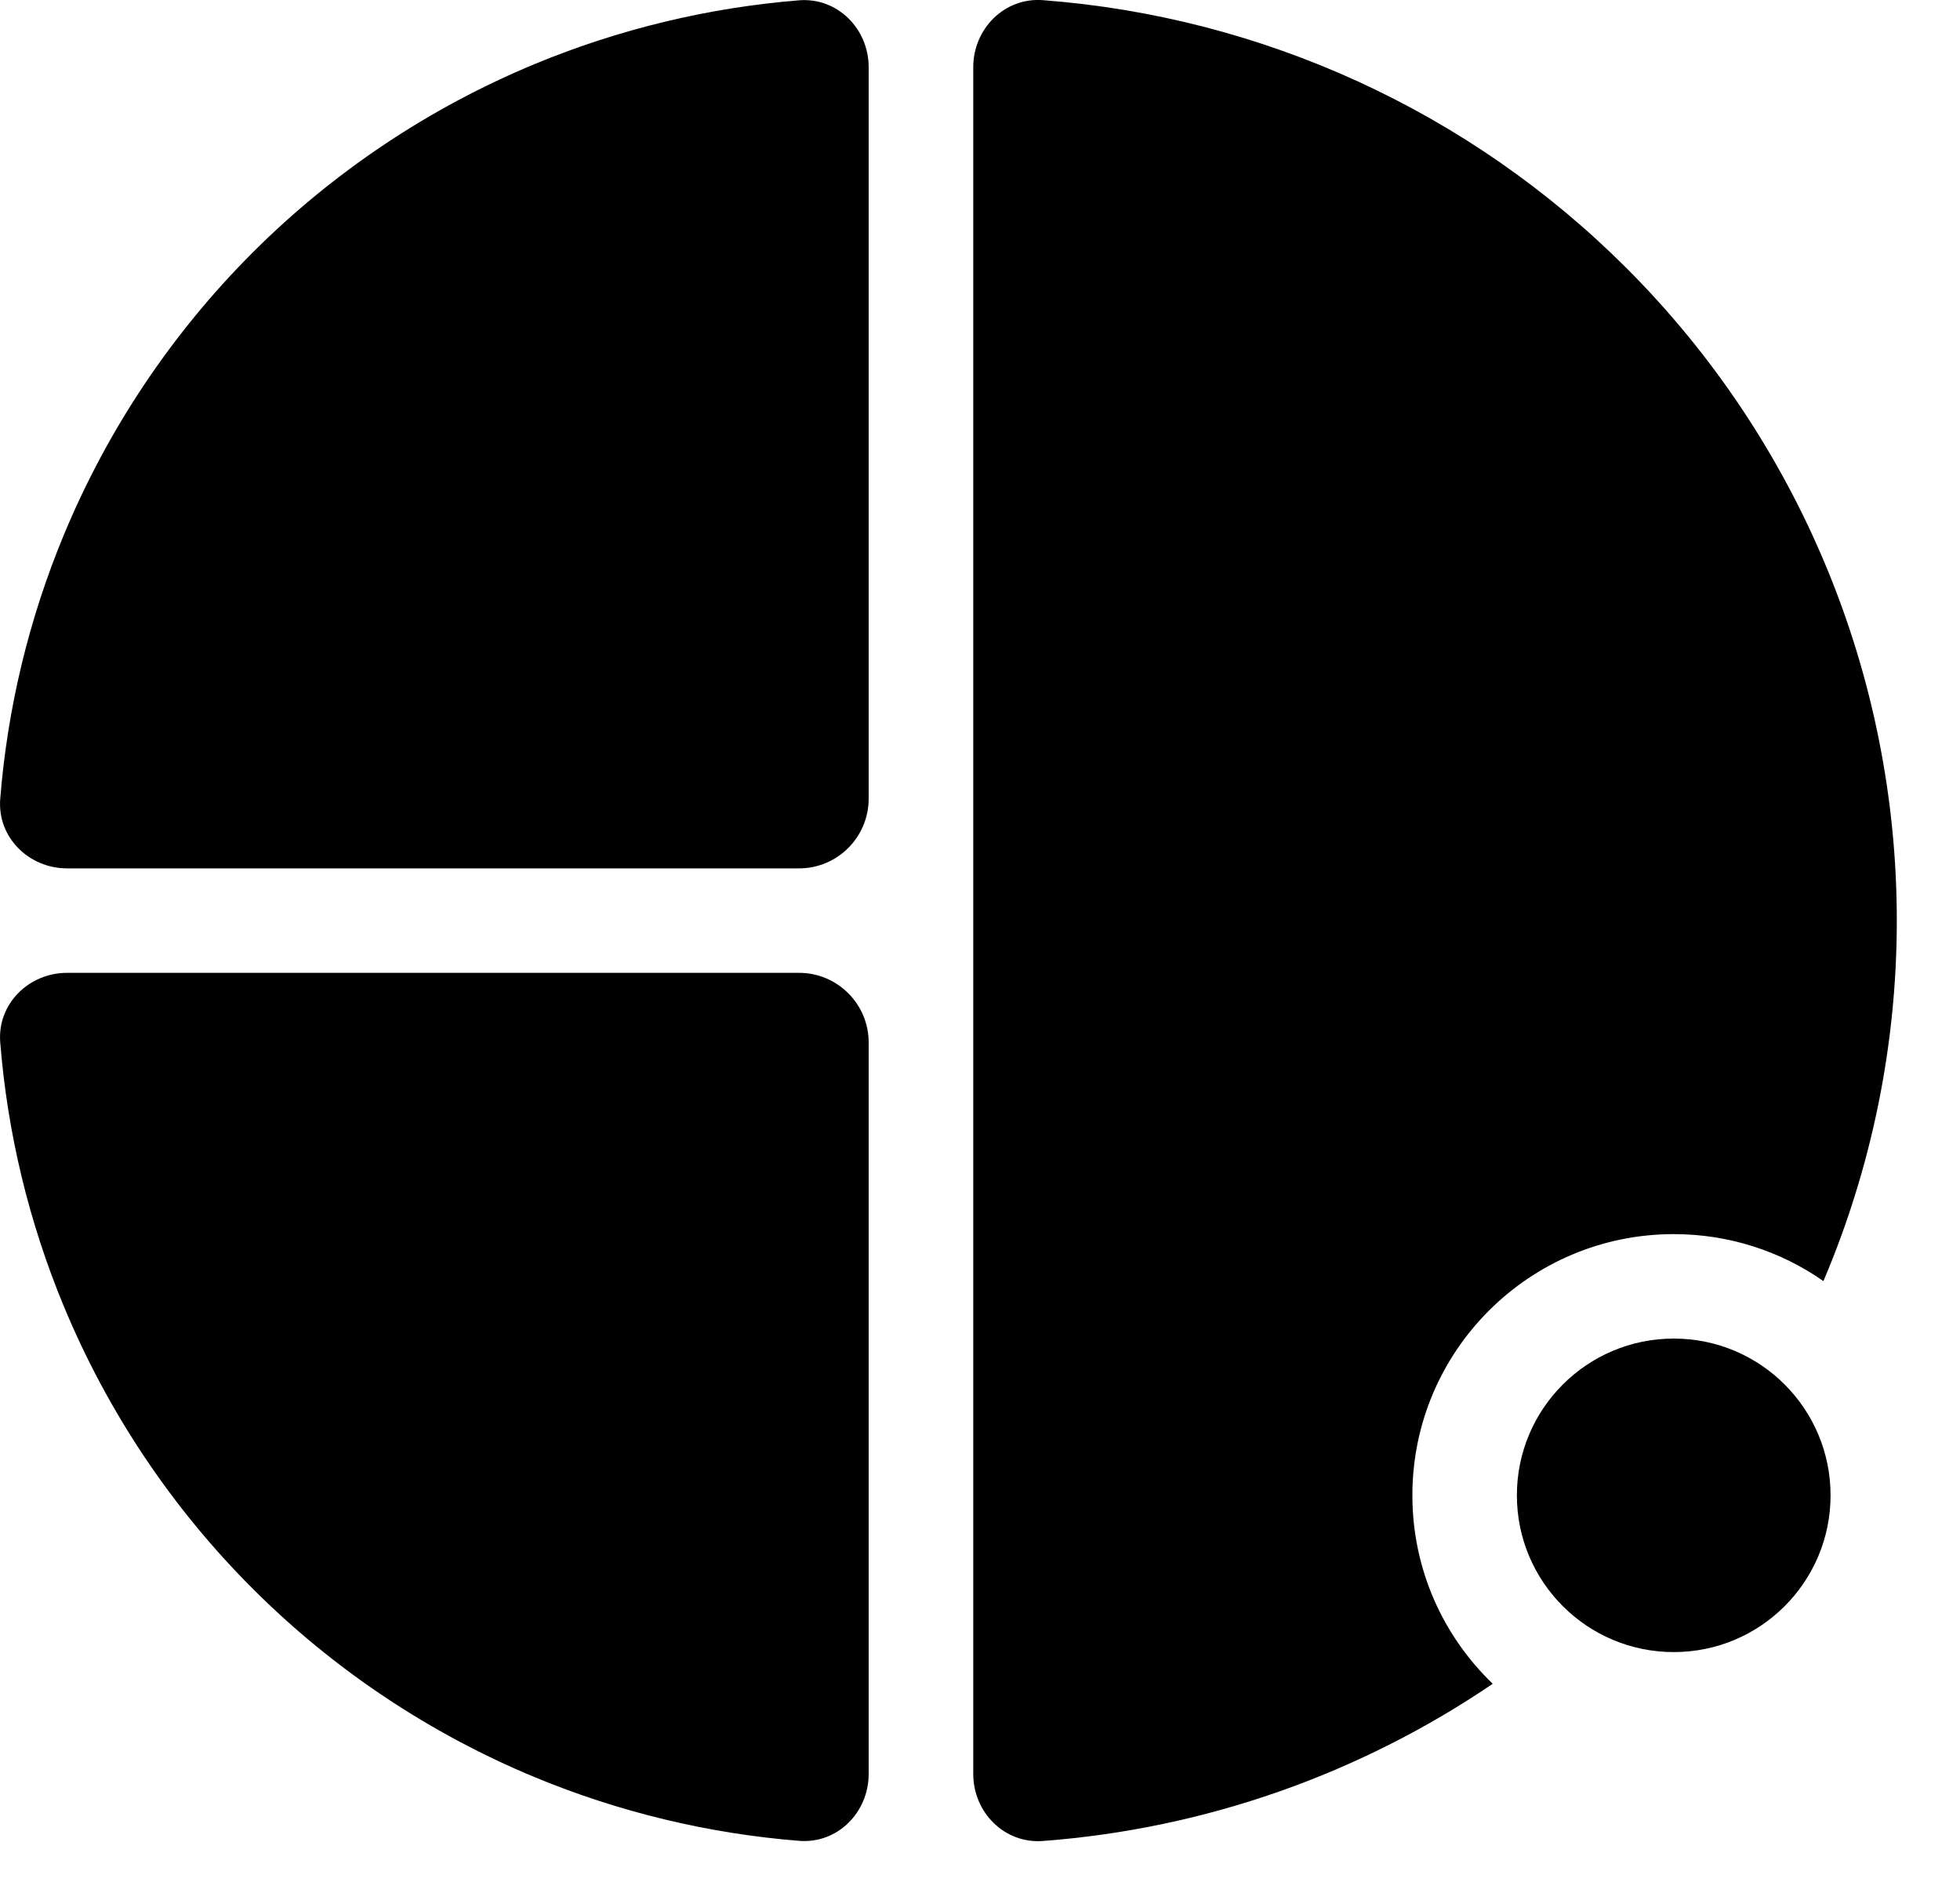
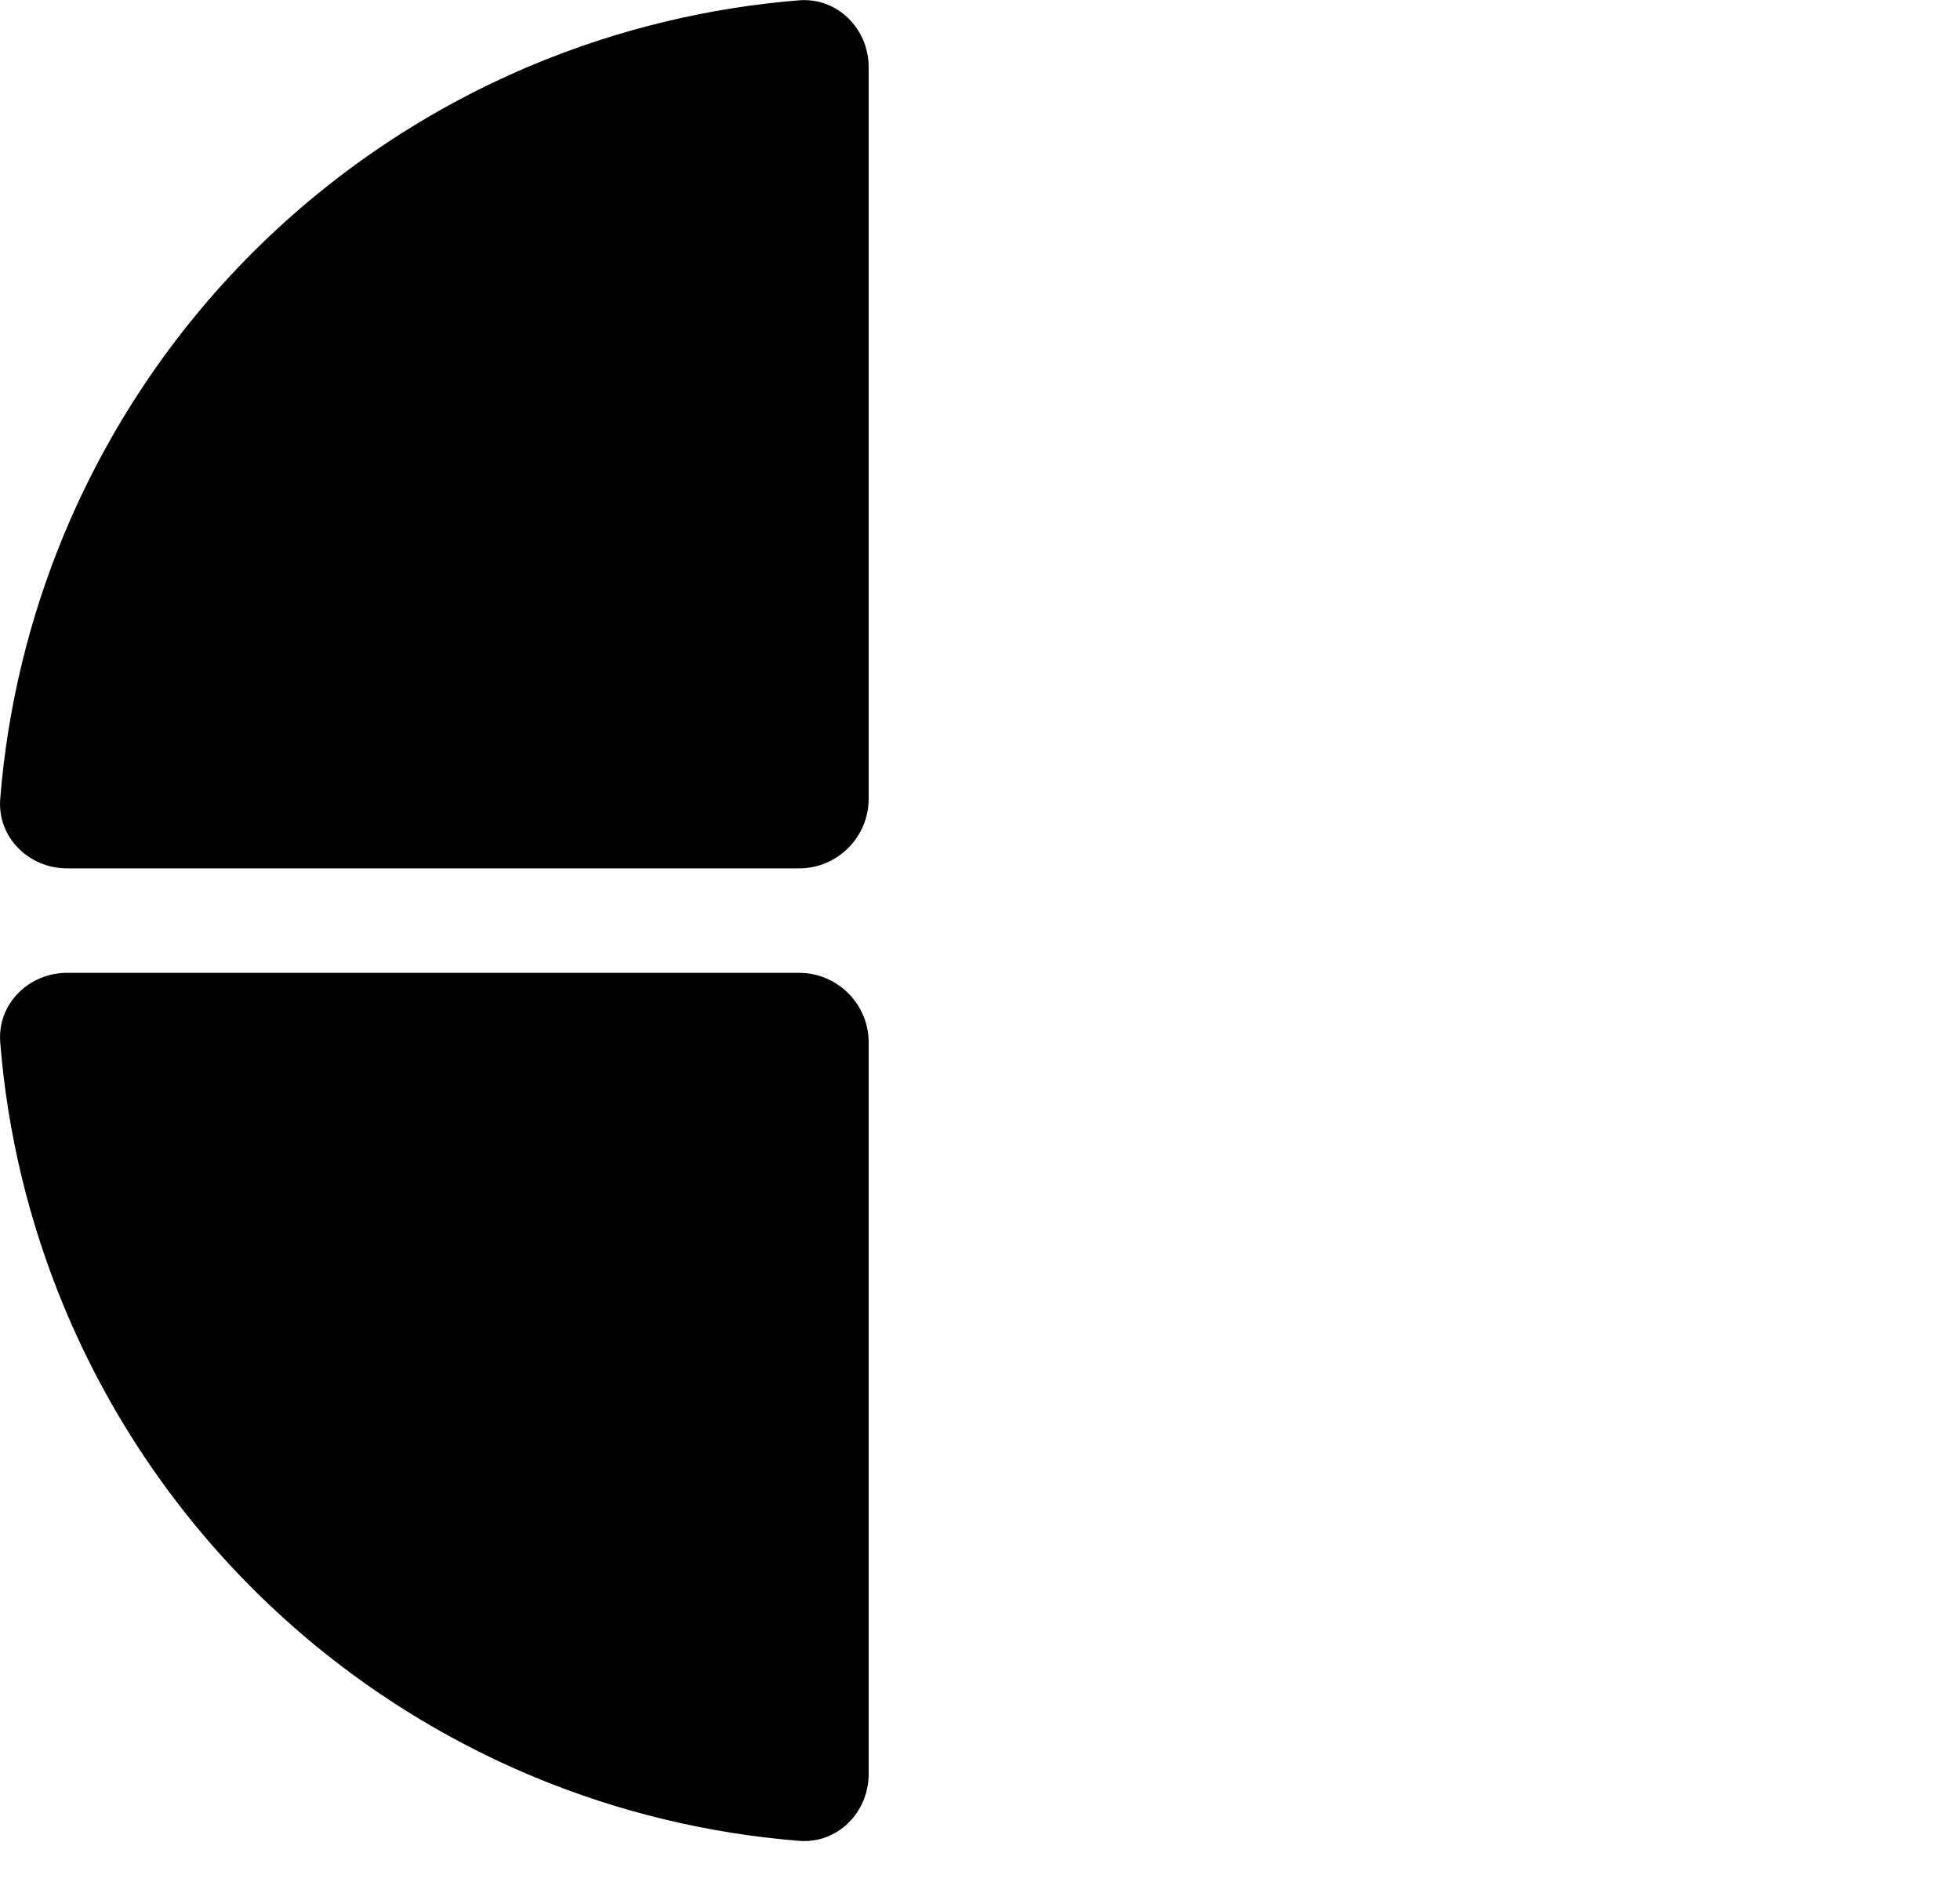
<svg xmlns="http://www.w3.org/2000/svg" width="25" height="24" viewBox="0 0 25 24" fill="none">
  <path d="M11.08 22.622C11.08 23.113 10.682 23.515 10.192 23.475C9.037 23.383 7.901 23.11 6.827 22.666C5.479 22.107 4.254 21.29 3.222 20.258C2.19 19.227 1.372 18.003 0.813 16.656C0.368 15.582 0.095 14.448 0.003 13.294C-0.037 12.805 0.365 12.406 0.856 12.406H10.191C10.682 12.406 11.08 12.804 11.08 13.294V22.622Z" fill="black" />
  <path d="M0.856 11.074C0.365 11.074 -0.037 10.675 0.003 10.186C0.095 9.032 0.368 7.897 0.813 6.824C1.372 5.477 2.19 4.253 3.222 3.221C4.254 2.19 5.479 1.372 6.827 0.814C7.901 0.37 9.037 0.097 10.192 0.004C10.682 -0.035 11.08 0.367 11.08 0.857V10.185C11.08 10.676 10.682 11.074 10.191 11.074H0.856Z" fill="black" />
-   <path d="M13.302 23.477C12.812 23.514 12.414 23.113 12.414 22.622L12.414 0.857C12.414 0.367 12.812 -0.035 13.302 0.002C16.101 0.214 18.745 1.419 20.744 3.417C22.953 5.624 24.194 8.618 24.194 11.74C24.194 13.335 23.87 14.897 23.258 16.337C22.717 15.959 22.059 15.738 21.349 15.738C19.508 15.738 18.015 17.229 18.015 19.069C18.015 20.013 18.408 20.866 19.04 21.472C17.342 22.626 15.364 23.322 13.302 23.477Z" fill="black" />
-   <path d="M23.349 19.069C23.349 20.173 22.454 21.068 21.349 21.068C20.244 21.068 19.348 20.173 19.348 19.069C19.348 17.965 20.244 17.07 21.349 17.07C22.454 17.07 23.349 17.965 23.349 19.069Z" fill="black" />
</svg>